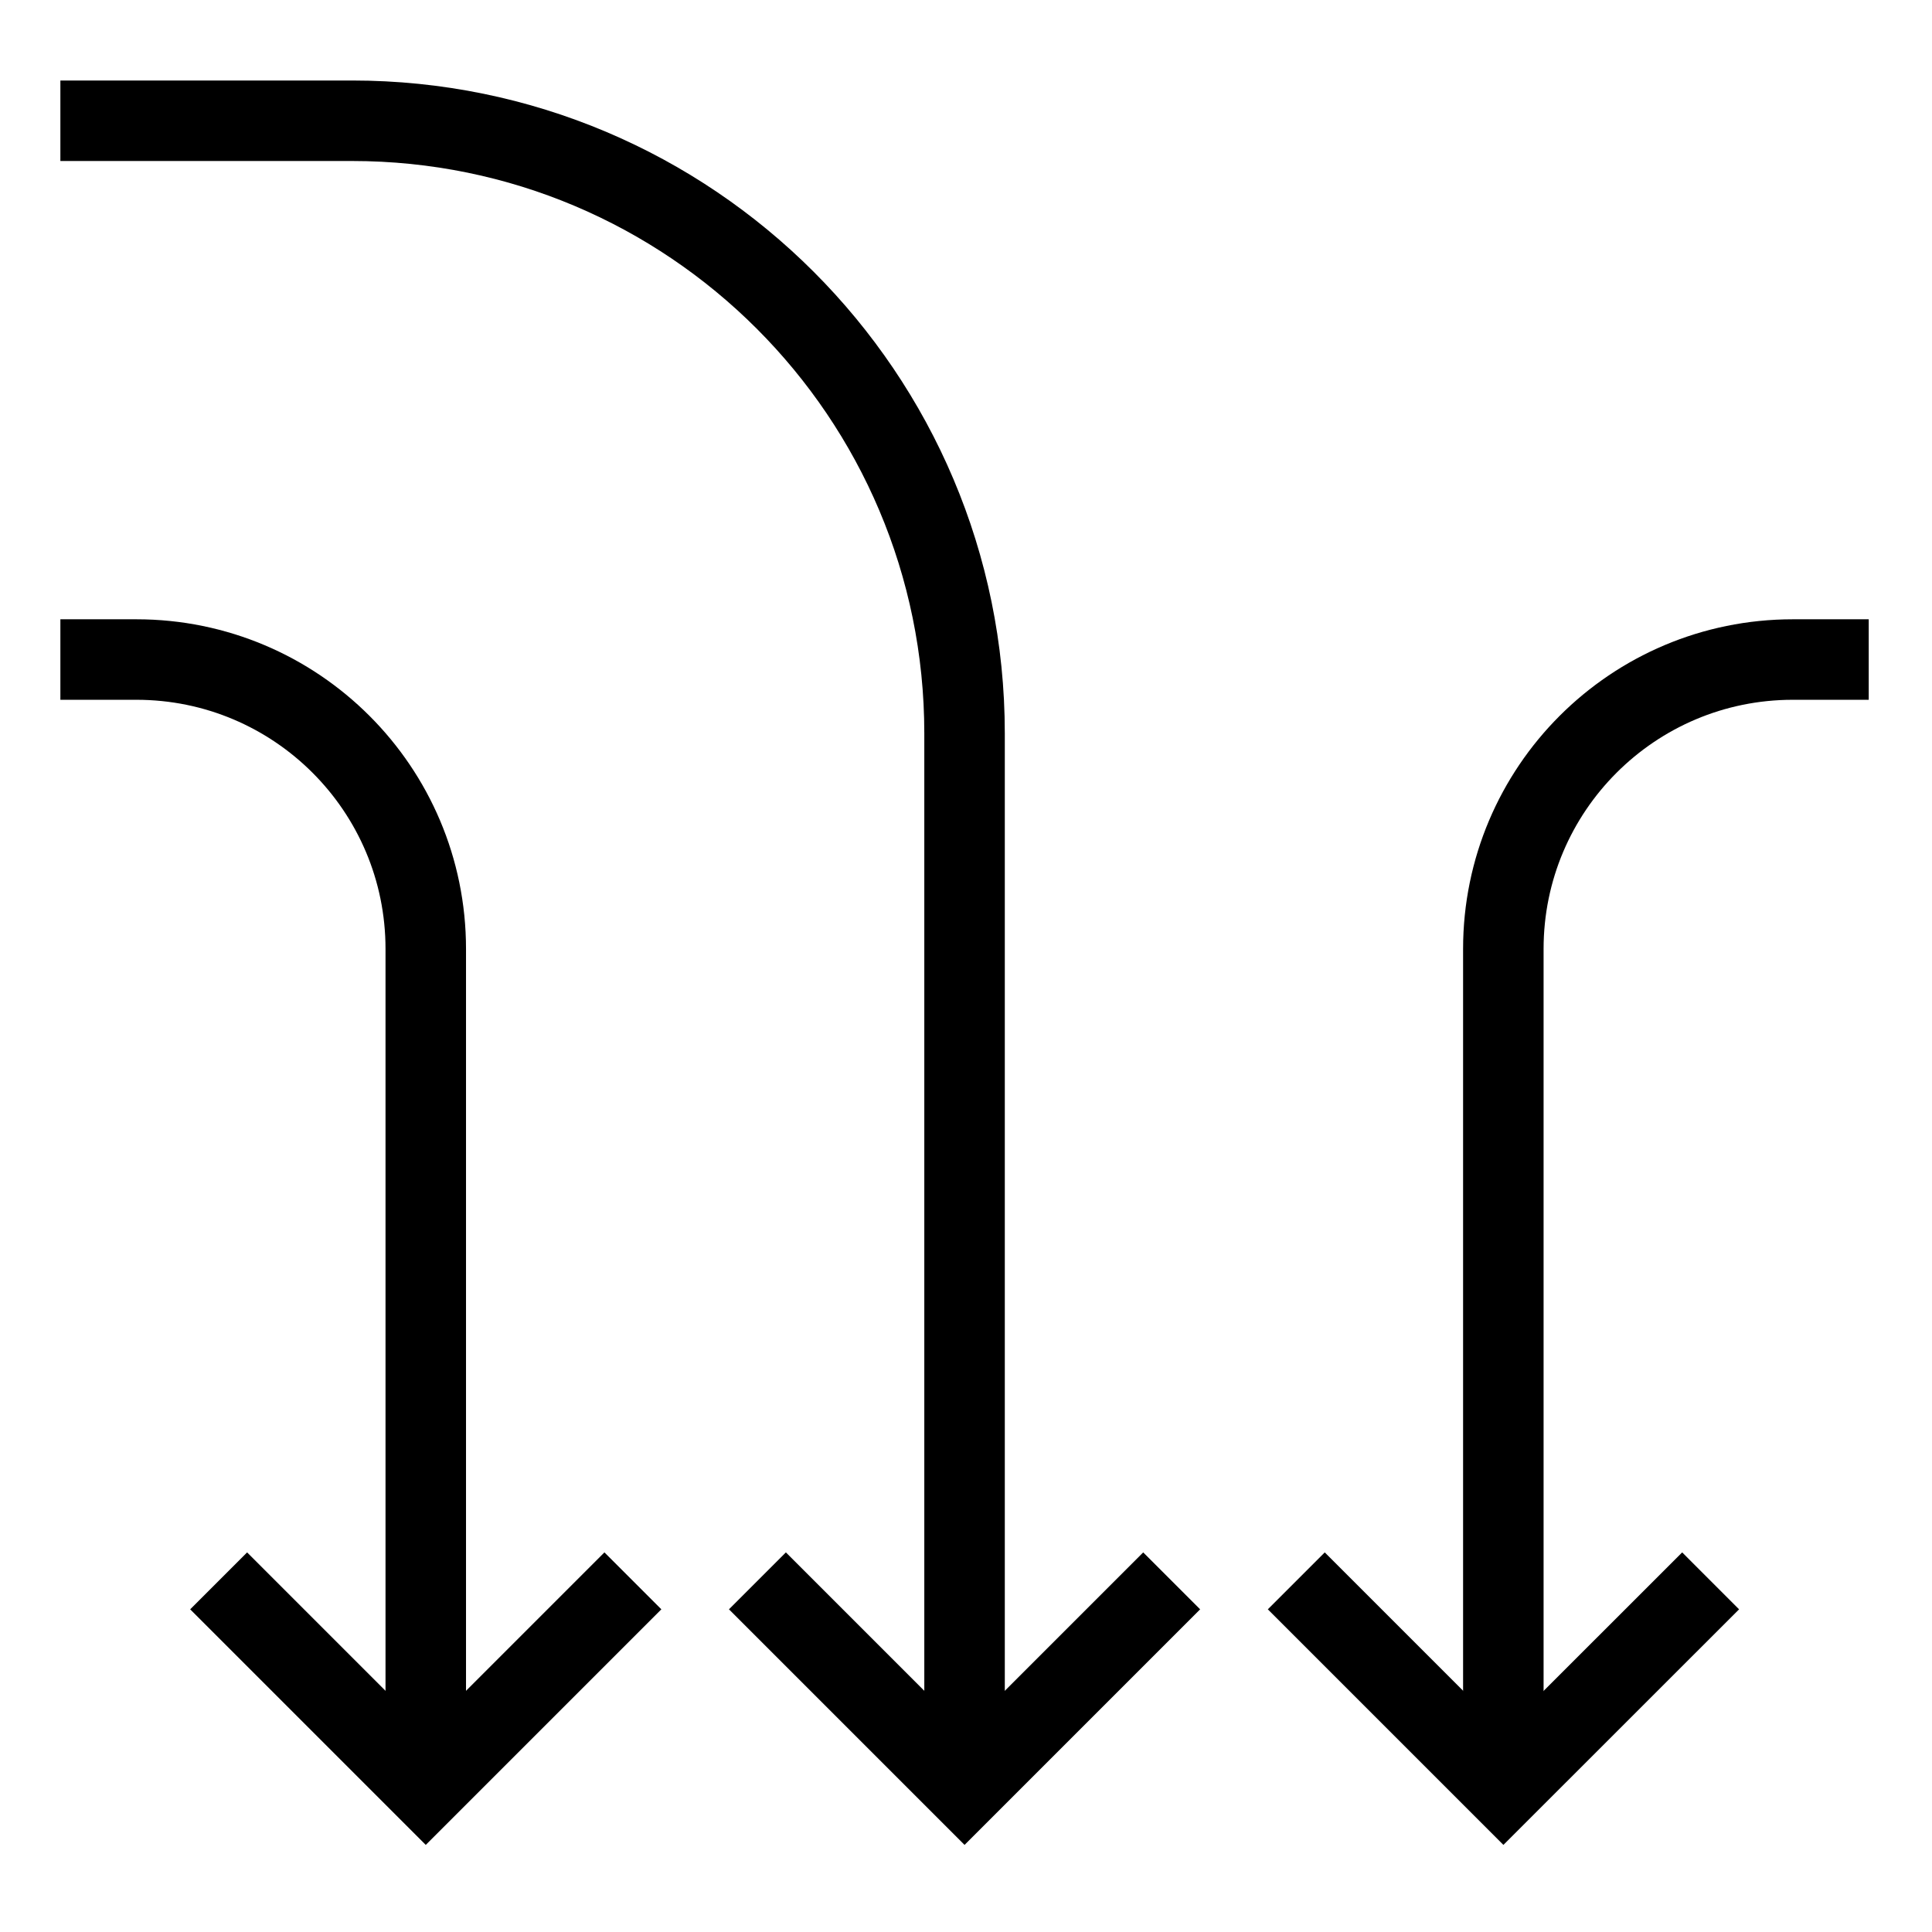
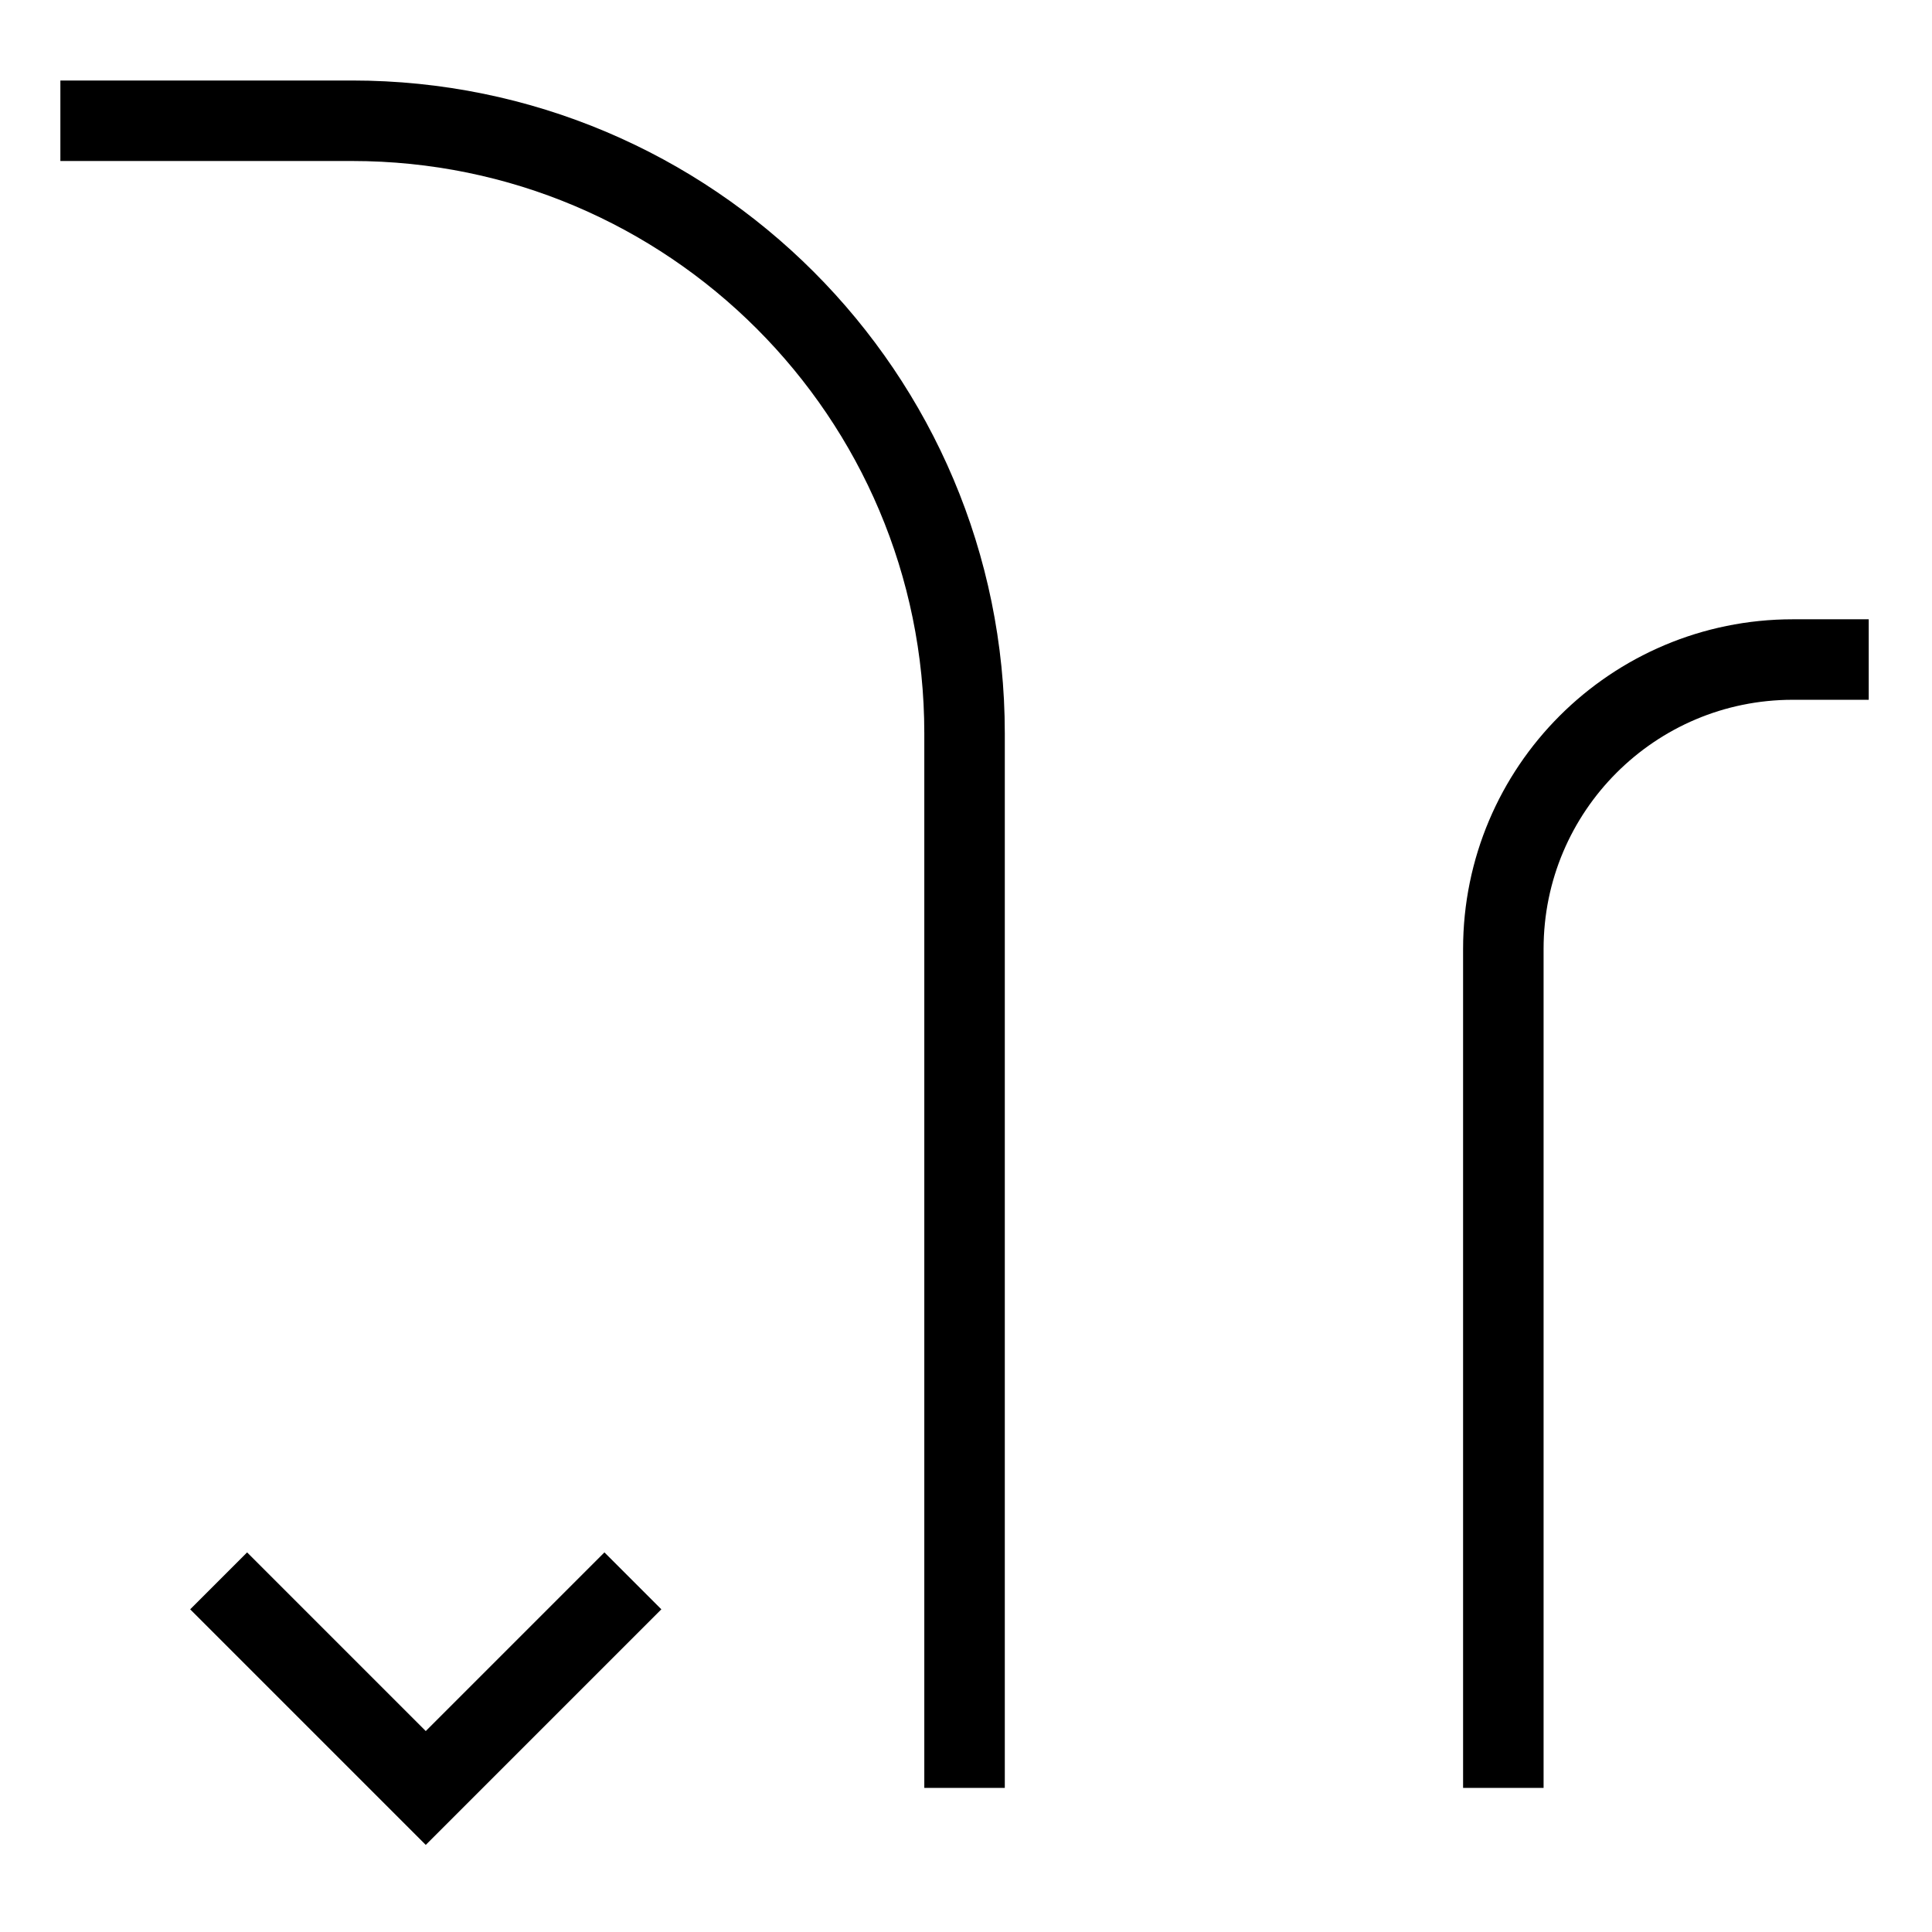
<svg xmlns="http://www.w3.org/2000/svg" width="24" height="24" viewBox="0 0 24 24" fill="none">
  <path d="M11.982 22.21V9.109C11.982 4.907 8.575 1.5 4.373 1.5H0.75" stroke="black" stroke-miterlimit="10" />
-   <path d="M9.409 19.638L11.982 22.211L14.555 19.638" stroke="black" stroke-miterlimit="10" />
  <path d="M2.716 19.638L5.289 22.211L7.862 19.638" stroke="black" stroke-miterlimit="10" />
-   <path d="M5.289 22.21V11.788C5.289 9.802 3.679 8.193 1.694 8.193H0.75" stroke="black" stroke-miterlimit="10" />
-   <path d="M21.25 19.638L18.676 22.211L16.103 19.638" stroke="black" stroke-miterlimit="10" />
  <path d="M18.675 22.21V11.788C18.675 9.802 20.285 8.193 22.271 8.193H23.214" stroke="black" stroke-miterlimit="10" />
</svg>